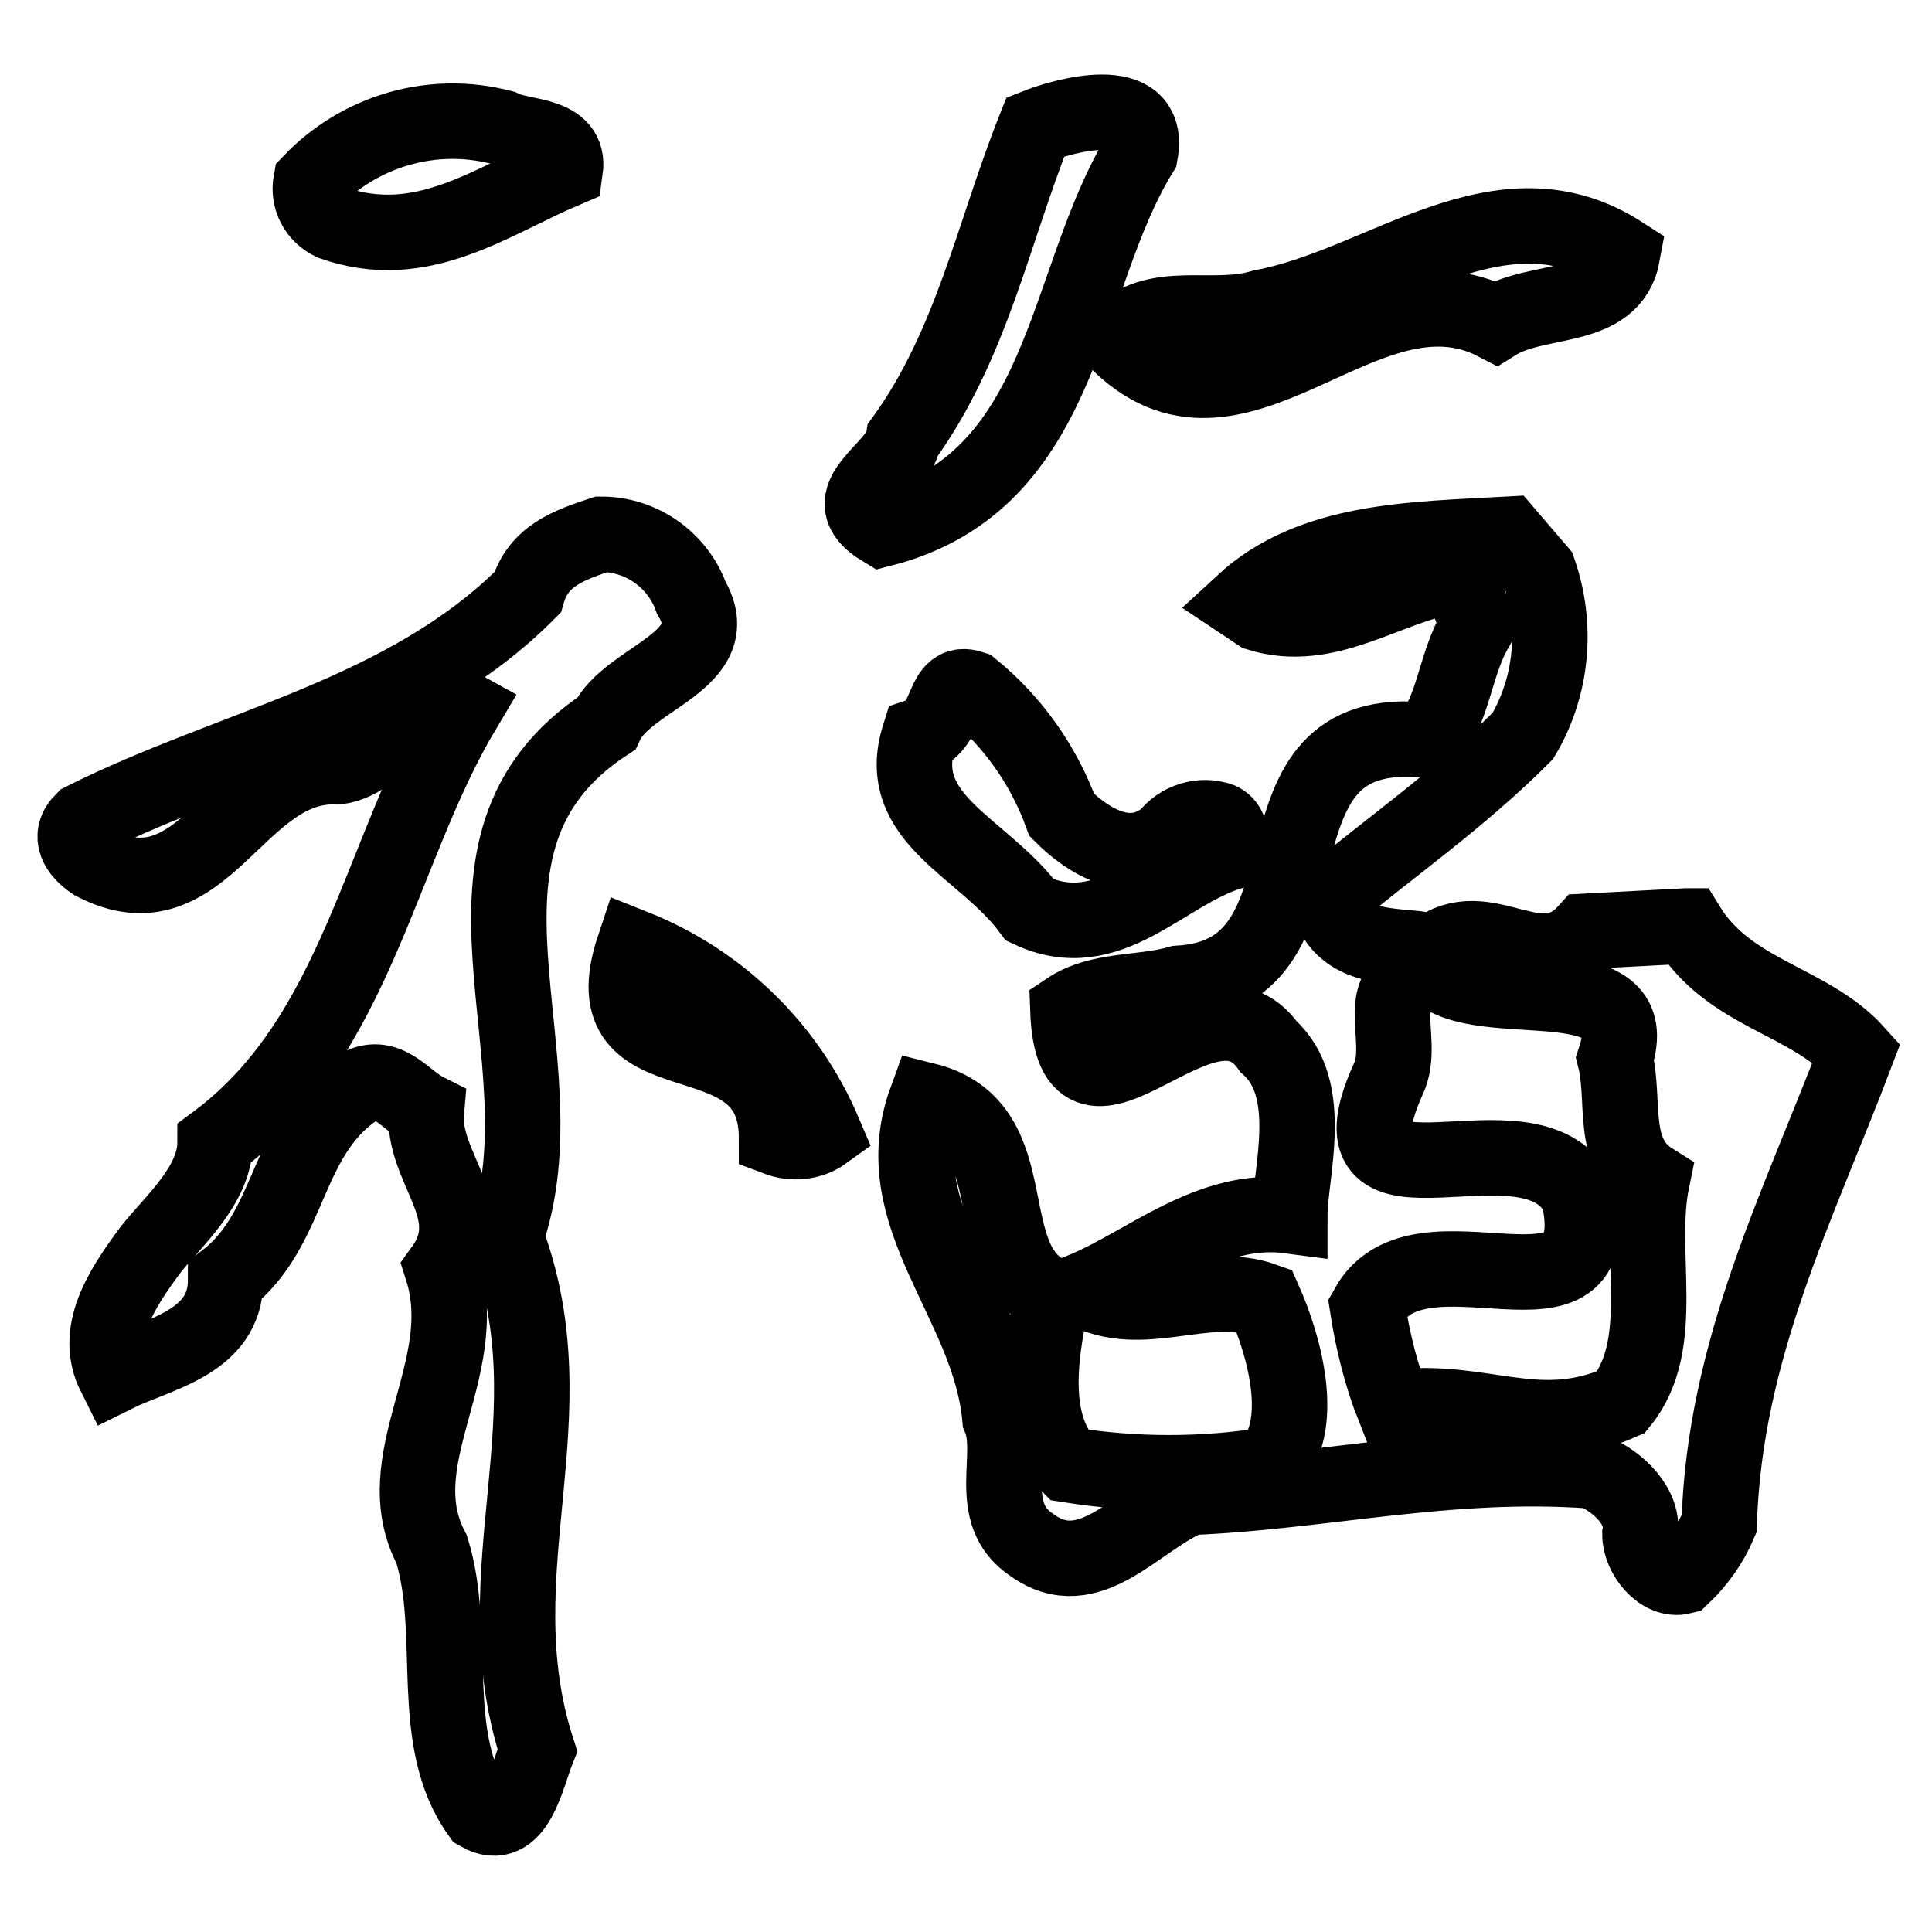
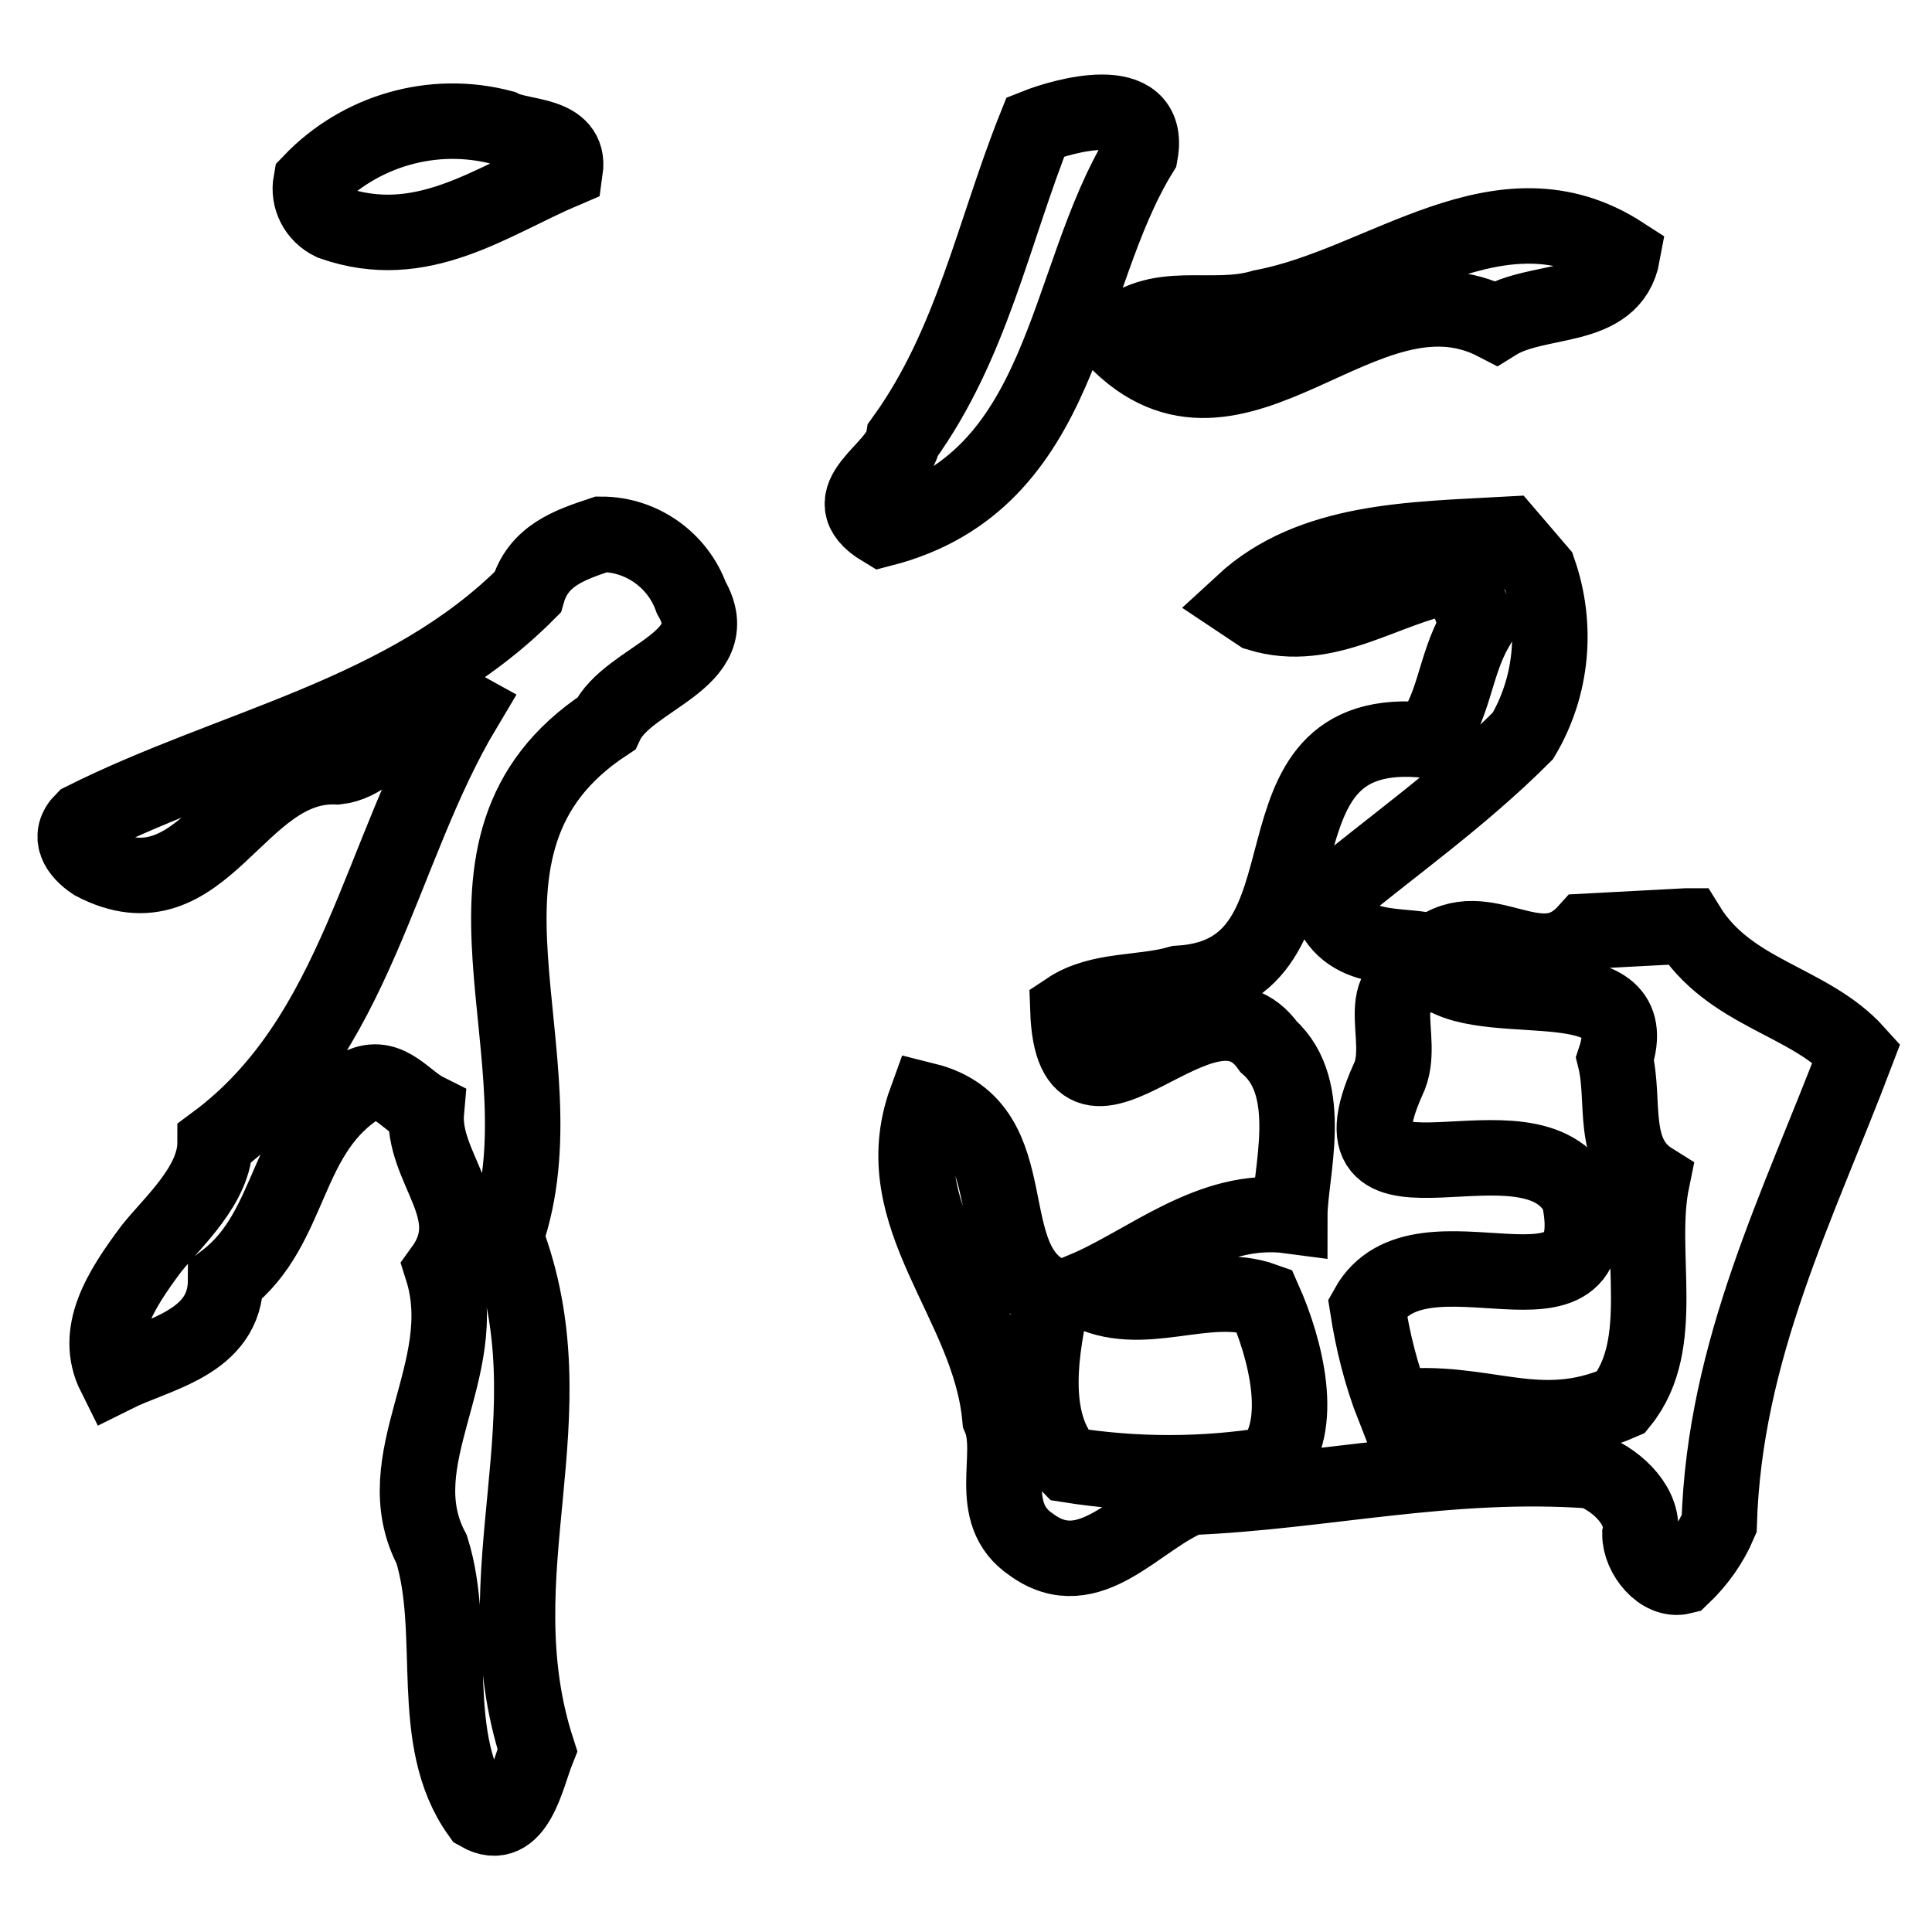
<svg xmlns="http://www.w3.org/2000/svg" version="1.1" x="0px" y="0px" viewBox="0 0 256 256" enable-background="new 0 0 256 256" xml:space="preserve">
  <g>
    <path stroke-width="10" fill-opacity="0" stroke="#000000" d="M151.1,20.3c1.5-8.4-10.4-4.9-13.9-3.5c-5.6,14-8.4,28.8-17.5,41.4c-0.7,4.2-9.8,7.7-2.8,11.9 C141.4,63.8,140.7,37.2,151.1,20.3z M44,29.5c11.9,4.2,21-2.8,30.9-7c0.7-4.9-5.7-4.2-8.4-5.6c-9.1-2.4-18.8,0.4-25.3,7.2 C40.8,26.3,41.9,28.5,44,29.5z M198.2,42.8c5.6-3.5,15.4-1.4,16.8-9.1c-16.2-10.5-31.6,4-47.7,7c-7,2.1-14-1.4-19.6,4.2 C163.8,61.7,180.7,33.7,198.2,42.8z M91.6,79.2c-1.8-5-6.6-8.4-11.9-8.4c-4.2,1.4-8.4,2.8-9.8,7.7C53.8,94.7,30.7,98.8,11,108.7 c-2.1,2.1-0.7,4.2,1.4,5.6c14.7,7.7,18.9-13.3,32.3-12.7c6.3-0.7,10.5-11.2,16.8-7.7c-11.3,18.9-14.1,43.5-33,57.5 c0,5.6-5.6,10.5-8.4,14c-4.2,5.6-7.7,11.2-4.9,16.8c5.6-2.8,14.7-4.2,14.7-12.6c9.1-7,7.7-19.6,18.2-25.9c3.5-1.4,5.6,2.1,8.4,3.5 c-0.7,7.7,7.7,13.3,2.1,21c4.2,13.3-7.7,25.2-1.4,37.1c3.5,11.2-0.7,25.2,6.3,35c4.9,2.8,6.3-4.9,7.7-8.4 c-7.7-23.8,4.9-44.2-4.2-68c8.4-23.9-11.2-51.9,13.3-68C83.2,89.7,96.5,87.6,91.6,79.2L91.6,79.2z M223.4,122.7l-13.2,0.7 c-6.3,7-13.3-2.8-20.3,2.8c-3.5-1.4-11.9,0.7-14-7c8.4-7,17.5-13.3,25.9-21.7c3.9-6.6,4.6-14.6,2.1-21.8l-4.2-4.9 c-12.6,0.7-25.9,0.7-35,9.1l2.1,1.4c9.1,2.8,16.8-3.5,25.2-4.9c2.1,1.7,3.4,4.3,3.5,7c-2.8,4.9-2.8,10.5-6.3,14.7 c-25.9-2.8-10.5,30.9-33,32.2c-4.9,1.4-10.5,0.7-14.7,3.5c0.7,20.3,18.2-7,26.6,4.9c6.3,5.6,2.8,16.8,2.8,22.4 c-10.5-1.4-18.9,6.3-27.3,9.8c7.7,4.2,16.1-1.4,23.9,1.4c2.8,6.3,5.6,16.8,0.7,21.8c-8.8,1.4-17.8,1.4-26.6,0 c-5.6-5.6-3.5-16.1-2.1-22.4c-10.5-4.2-2.8-22.4-16.8-25.9c-5.6,15.4,8.4,26.6,9.8,42.1c2.1,4.9-2.1,12.6,4.2,16.8 c7.7,5.6,14-3.5,21-6.3c17.5-0.7,34.3-4.9,53.3-3.5c3.5,1.4,7,4.9,6.3,8.4c0,2.8,2.8,6.3,5.6,5.6c2.1-2,3.8-4.4,4.9-7 c0.7-23.1,10.5-42.1,18.2-62.4c-6.3-7-16.8-7.7-22.4-16.8H223.4z M214.8,185.8c-11.2,4.9-18.2-0.7-30.1,0.7 c-1.7-4.3-2.8-8.8-3.5-13.3c7-12.6,32.2,4.9,28-14.7c-6.3-12.6-34.4,4.9-25.3-15.4c2.8-5.6-3.5-14,7-14c7,4.9,27.3-1.4,23.1,11.2 c1.4,5.6-0.7,12.6,4.9,16.1C216.9,166.1,221.1,178,214.8,185.8L214.8,185.8z" />
-     <path stroke-width="10" fill-opacity="0" stroke="#000000" d="M136.5,120.6c10.5,4.9,17.5-4.9,26.6-7.7c0-2.1,0-3.5-1.4-4.2c-2.5-0.9-5.4,0-7,2.1 c-4.9,4.2-10.5,0.7-14-2.8c-2.4-6.6-6.5-12.4-11.9-16.8c-4.2-1.4-2.8,4.9-7,6.3C118.3,108.6,130.2,112.1,136.5,120.6L136.5,120.6z  M84,125.5c-6.3,18.9,18.9,7.8,18.9,25.3c2.1,0.8,4.5,0.6,6.3-0.7C104.4,138.8,95.3,130,84,125.5L84,125.5z" />
  </g>
</svg>